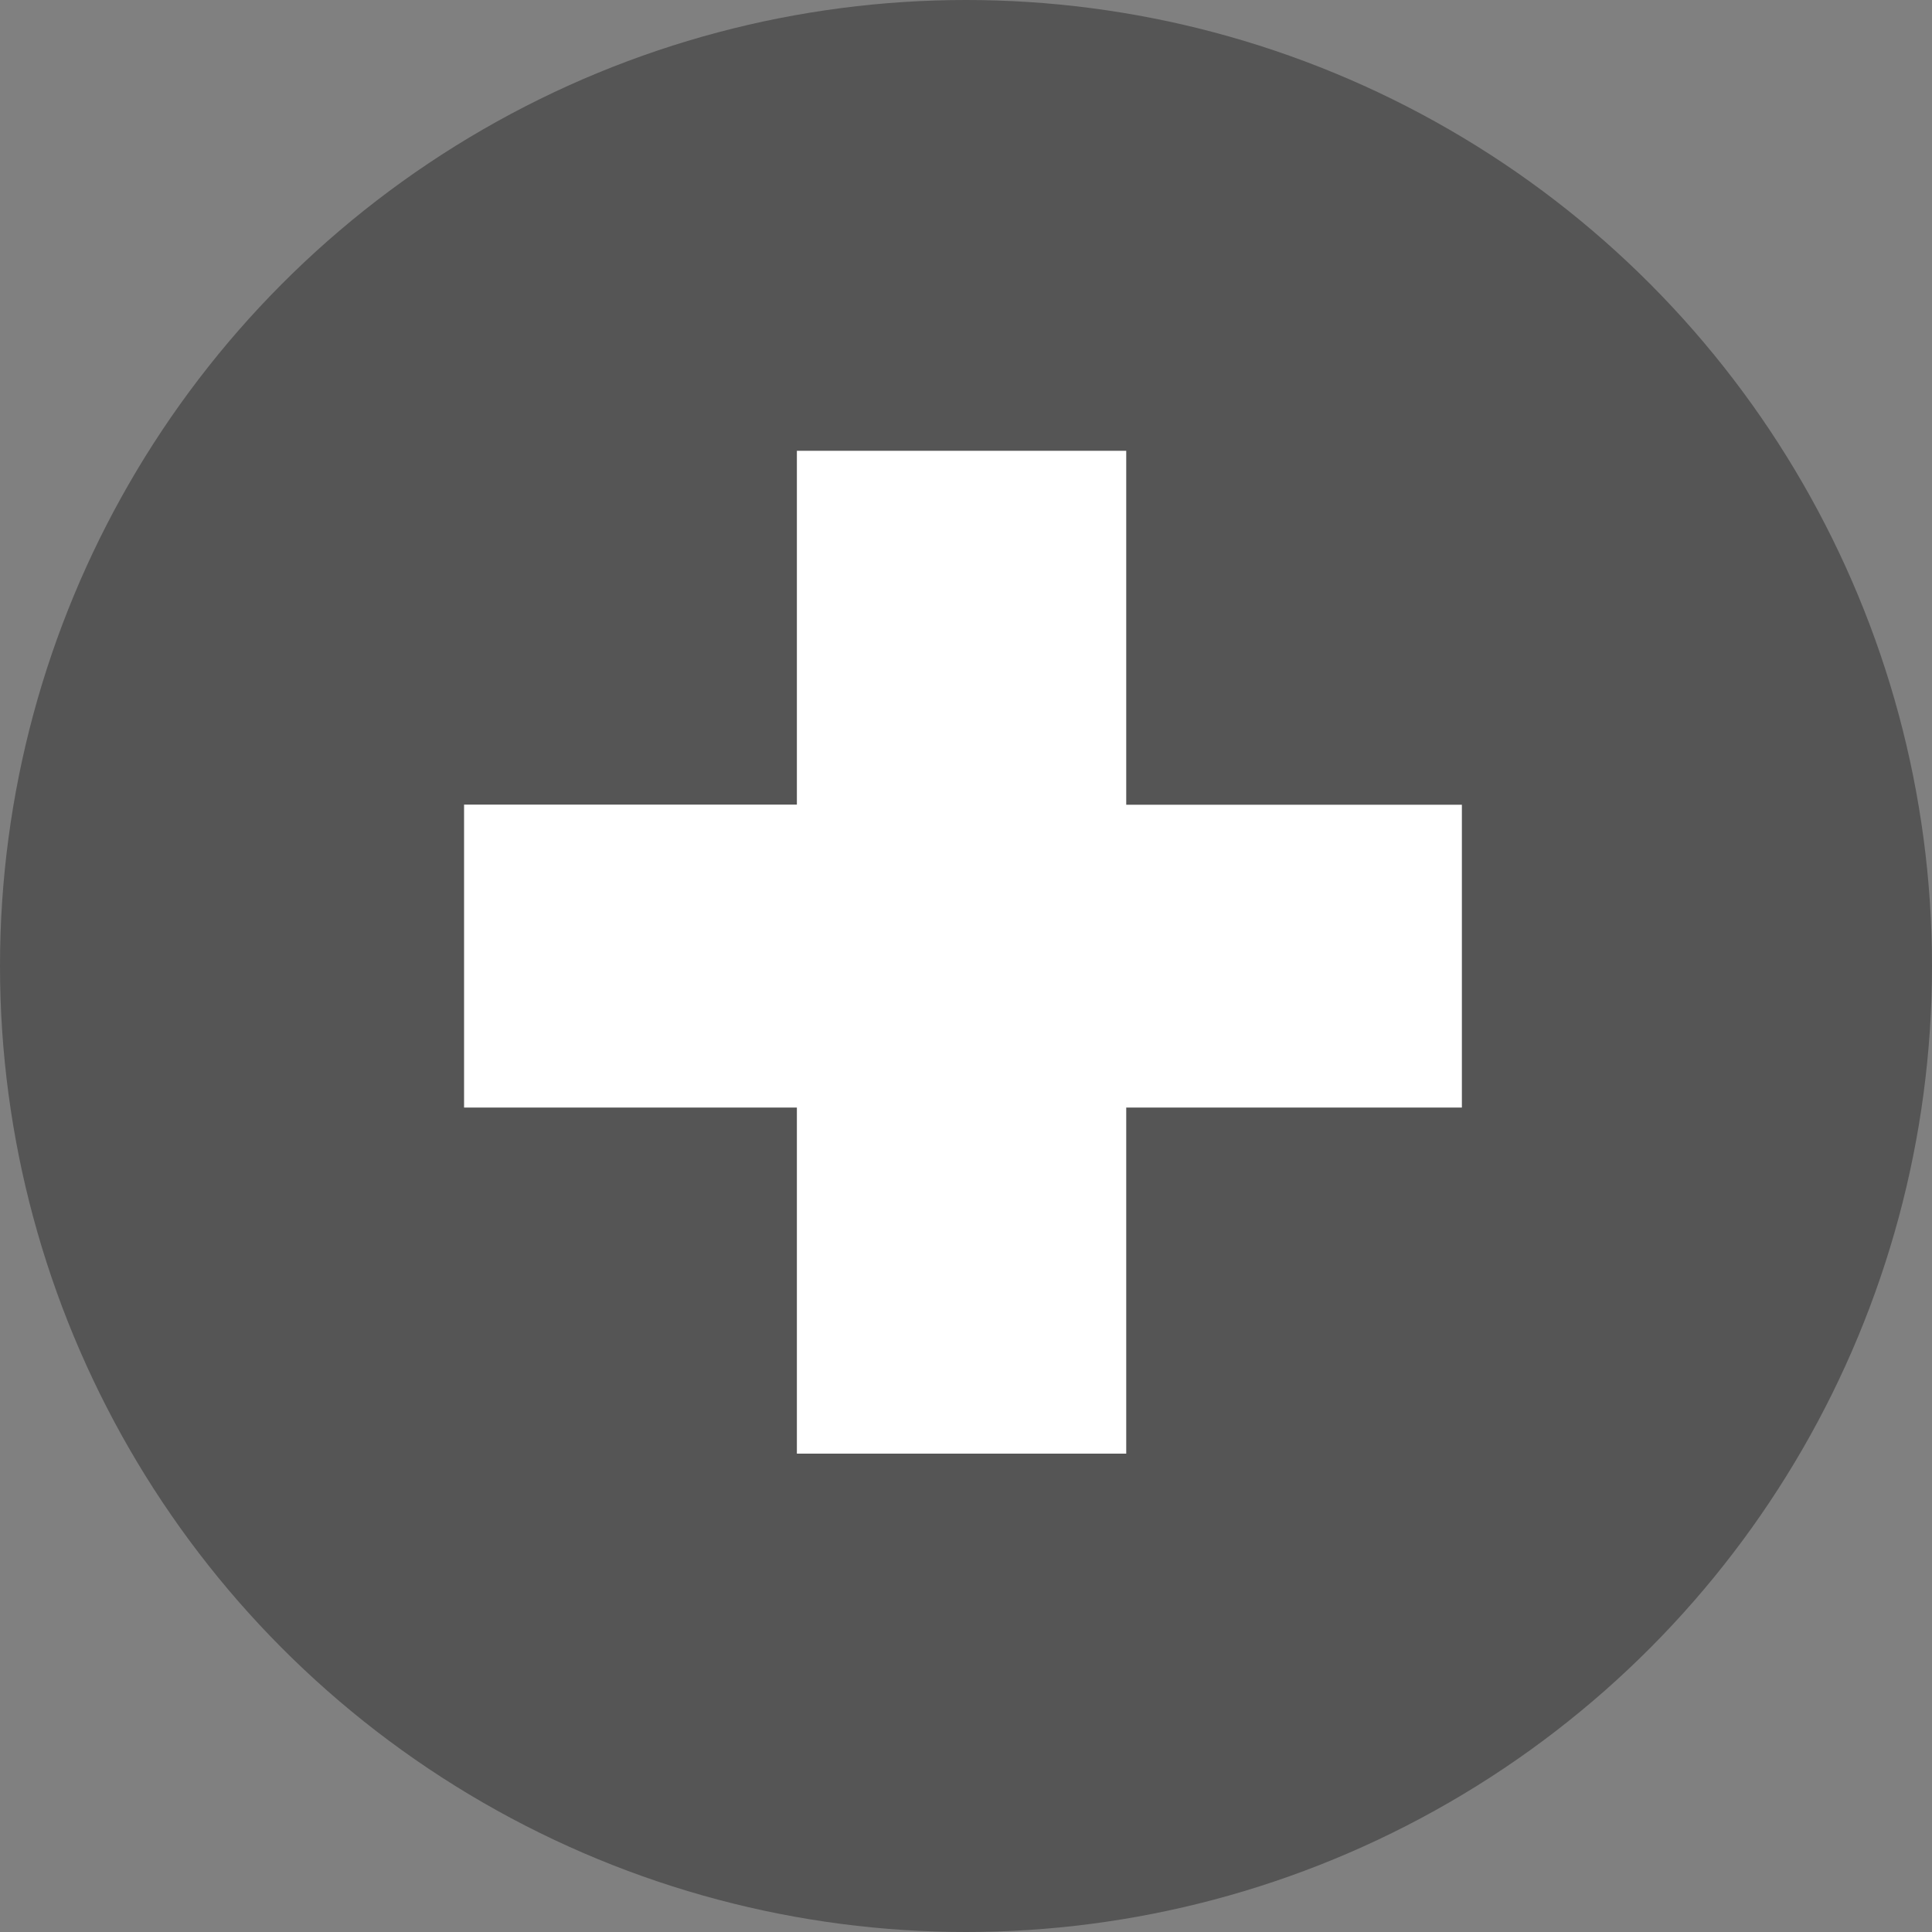
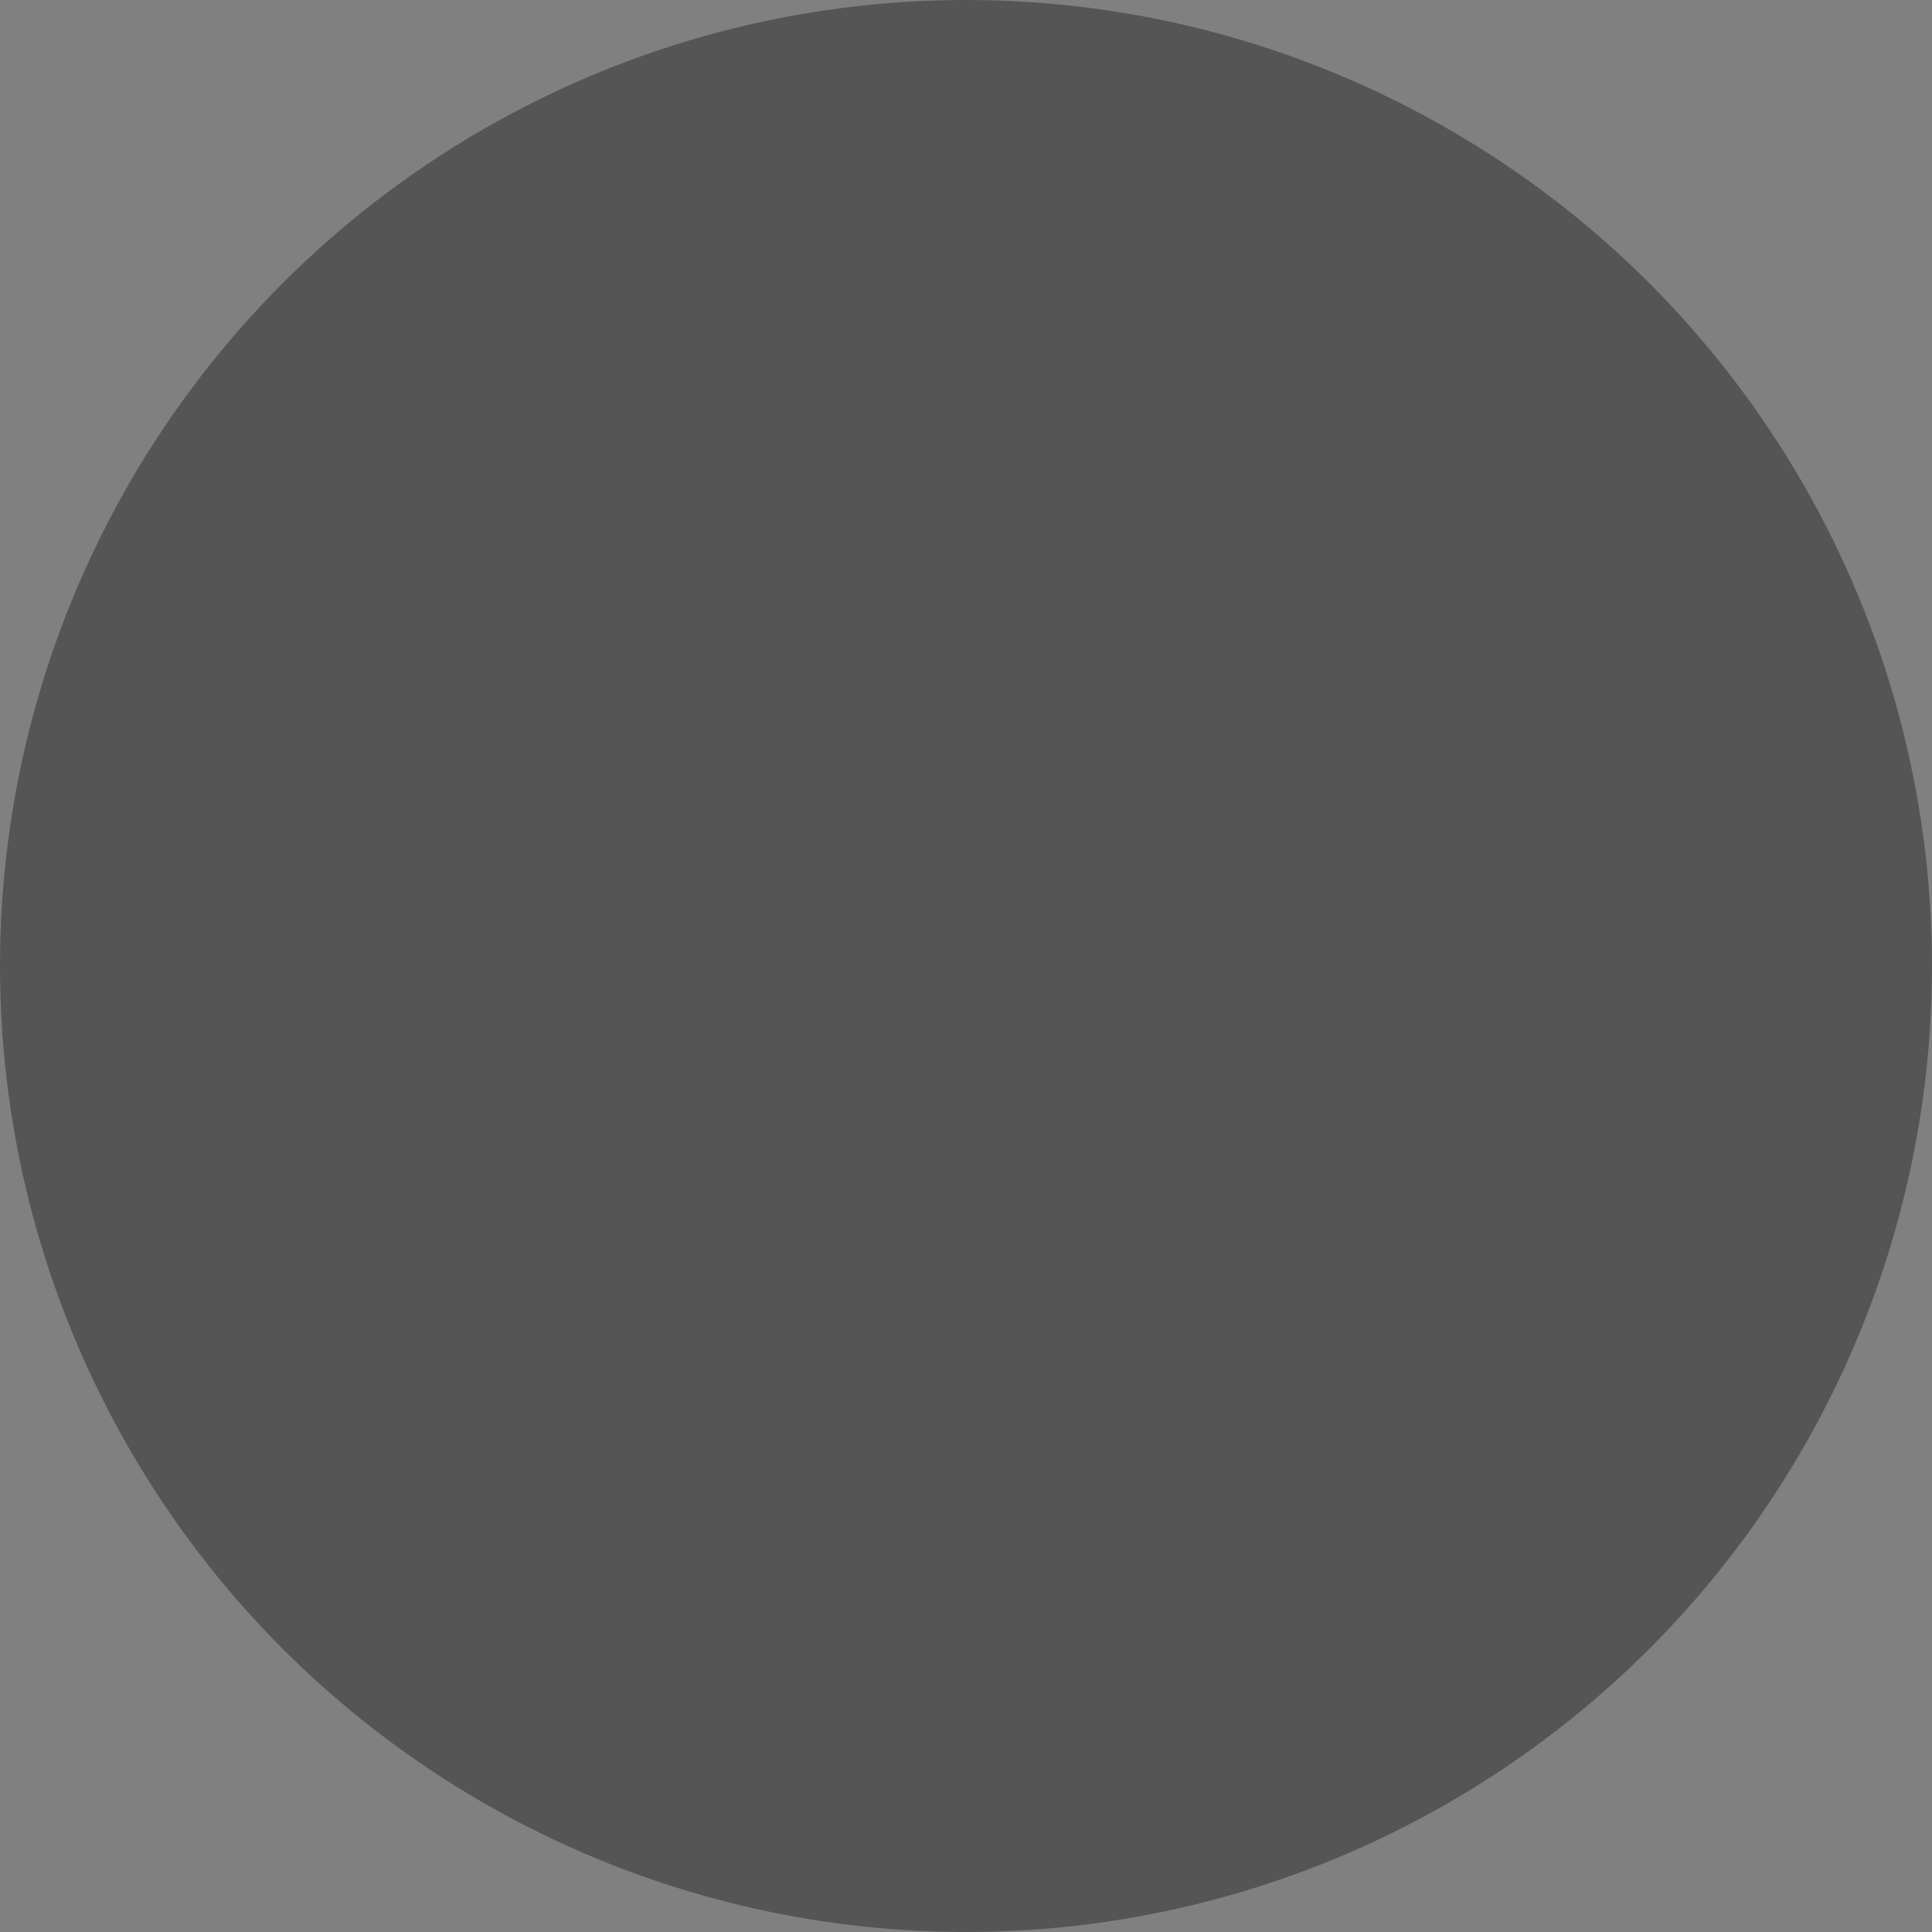
<svg xmlns="http://www.w3.org/2000/svg" width="15" height="15" viewBox="0 0 15 15">
  <rect x="0" y="0" width="15" height="15" fill="#808080" stroke="none" />
  <g id="plus-icon" transform="translate(-561 -1006)">
    <circle id="Ellipse_47" data-name="Ellipse 47" cx="7.5" cy="7.5" r="7.5" transform="translate(561 1006)" fill="#555" />
-     <path id="Path_176" data-name="Path 176" d="M14010.215,10.888h2.584V8.141h2.557v2.748h2.606V13.24h-2.606v2.687h-2.557V13.24h-2.584Z" transform="translate(-13445.612 1001.359)" fill="#fff" />
  </g>
</svg>